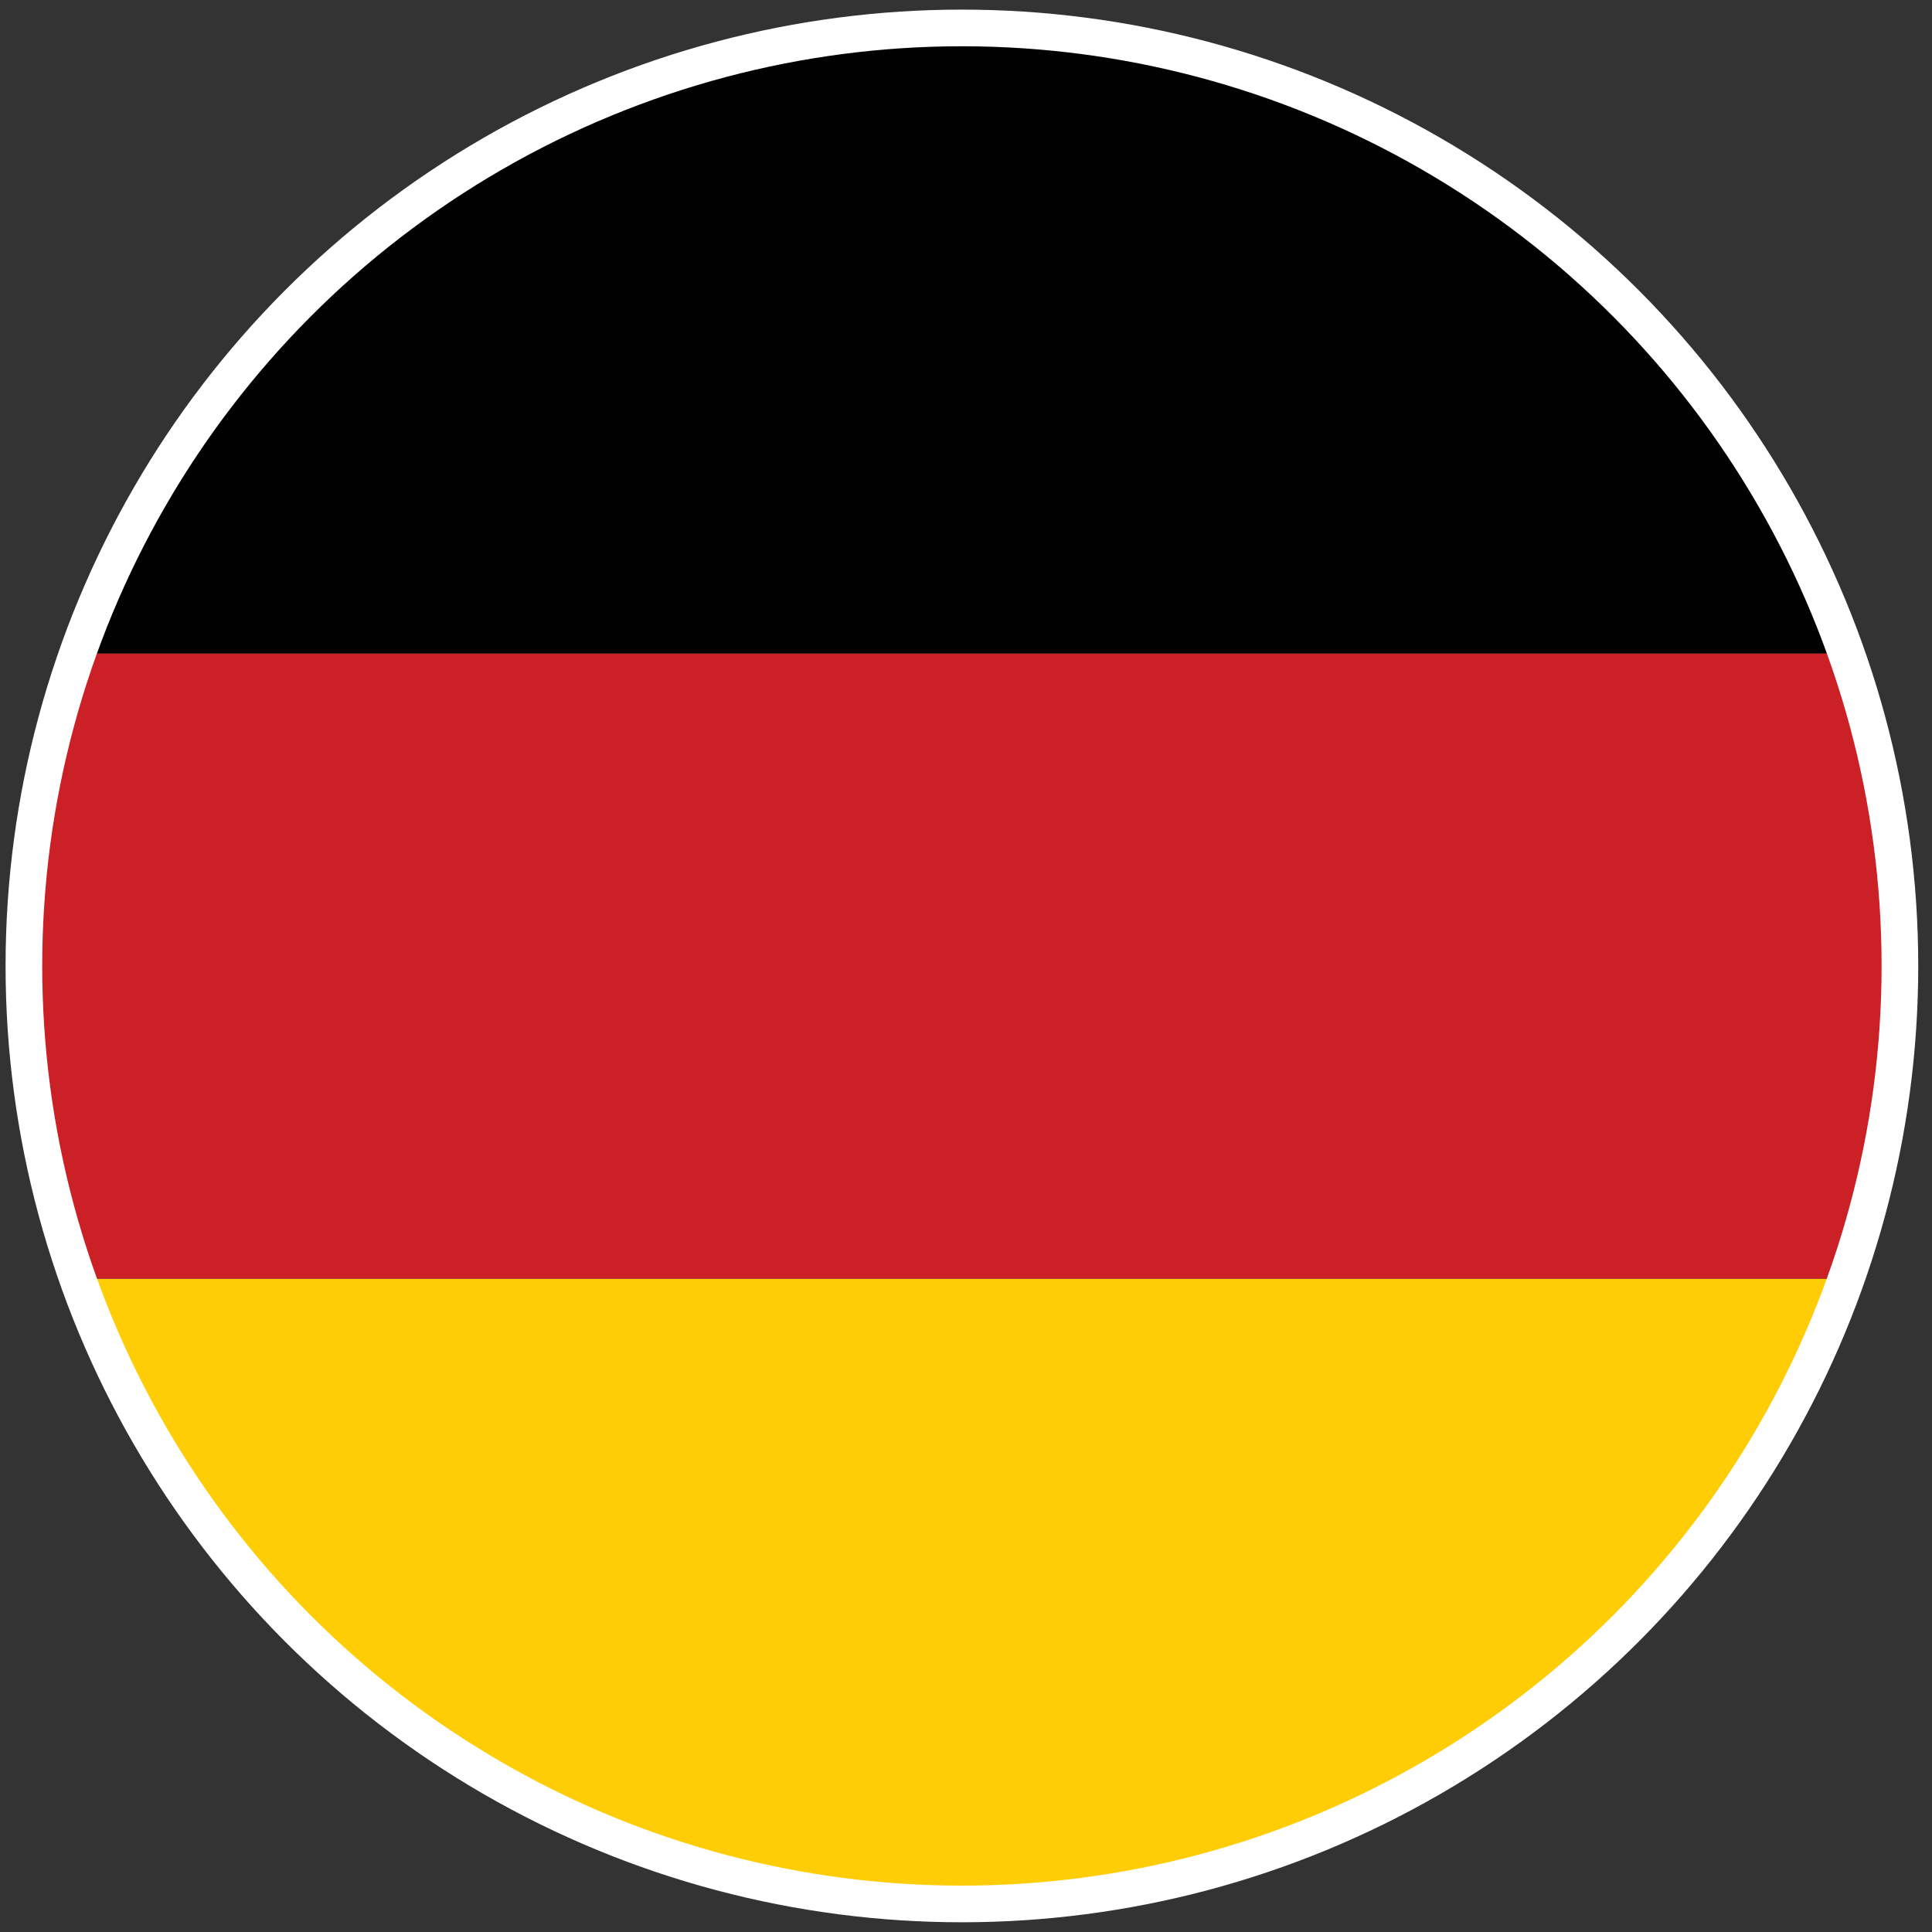
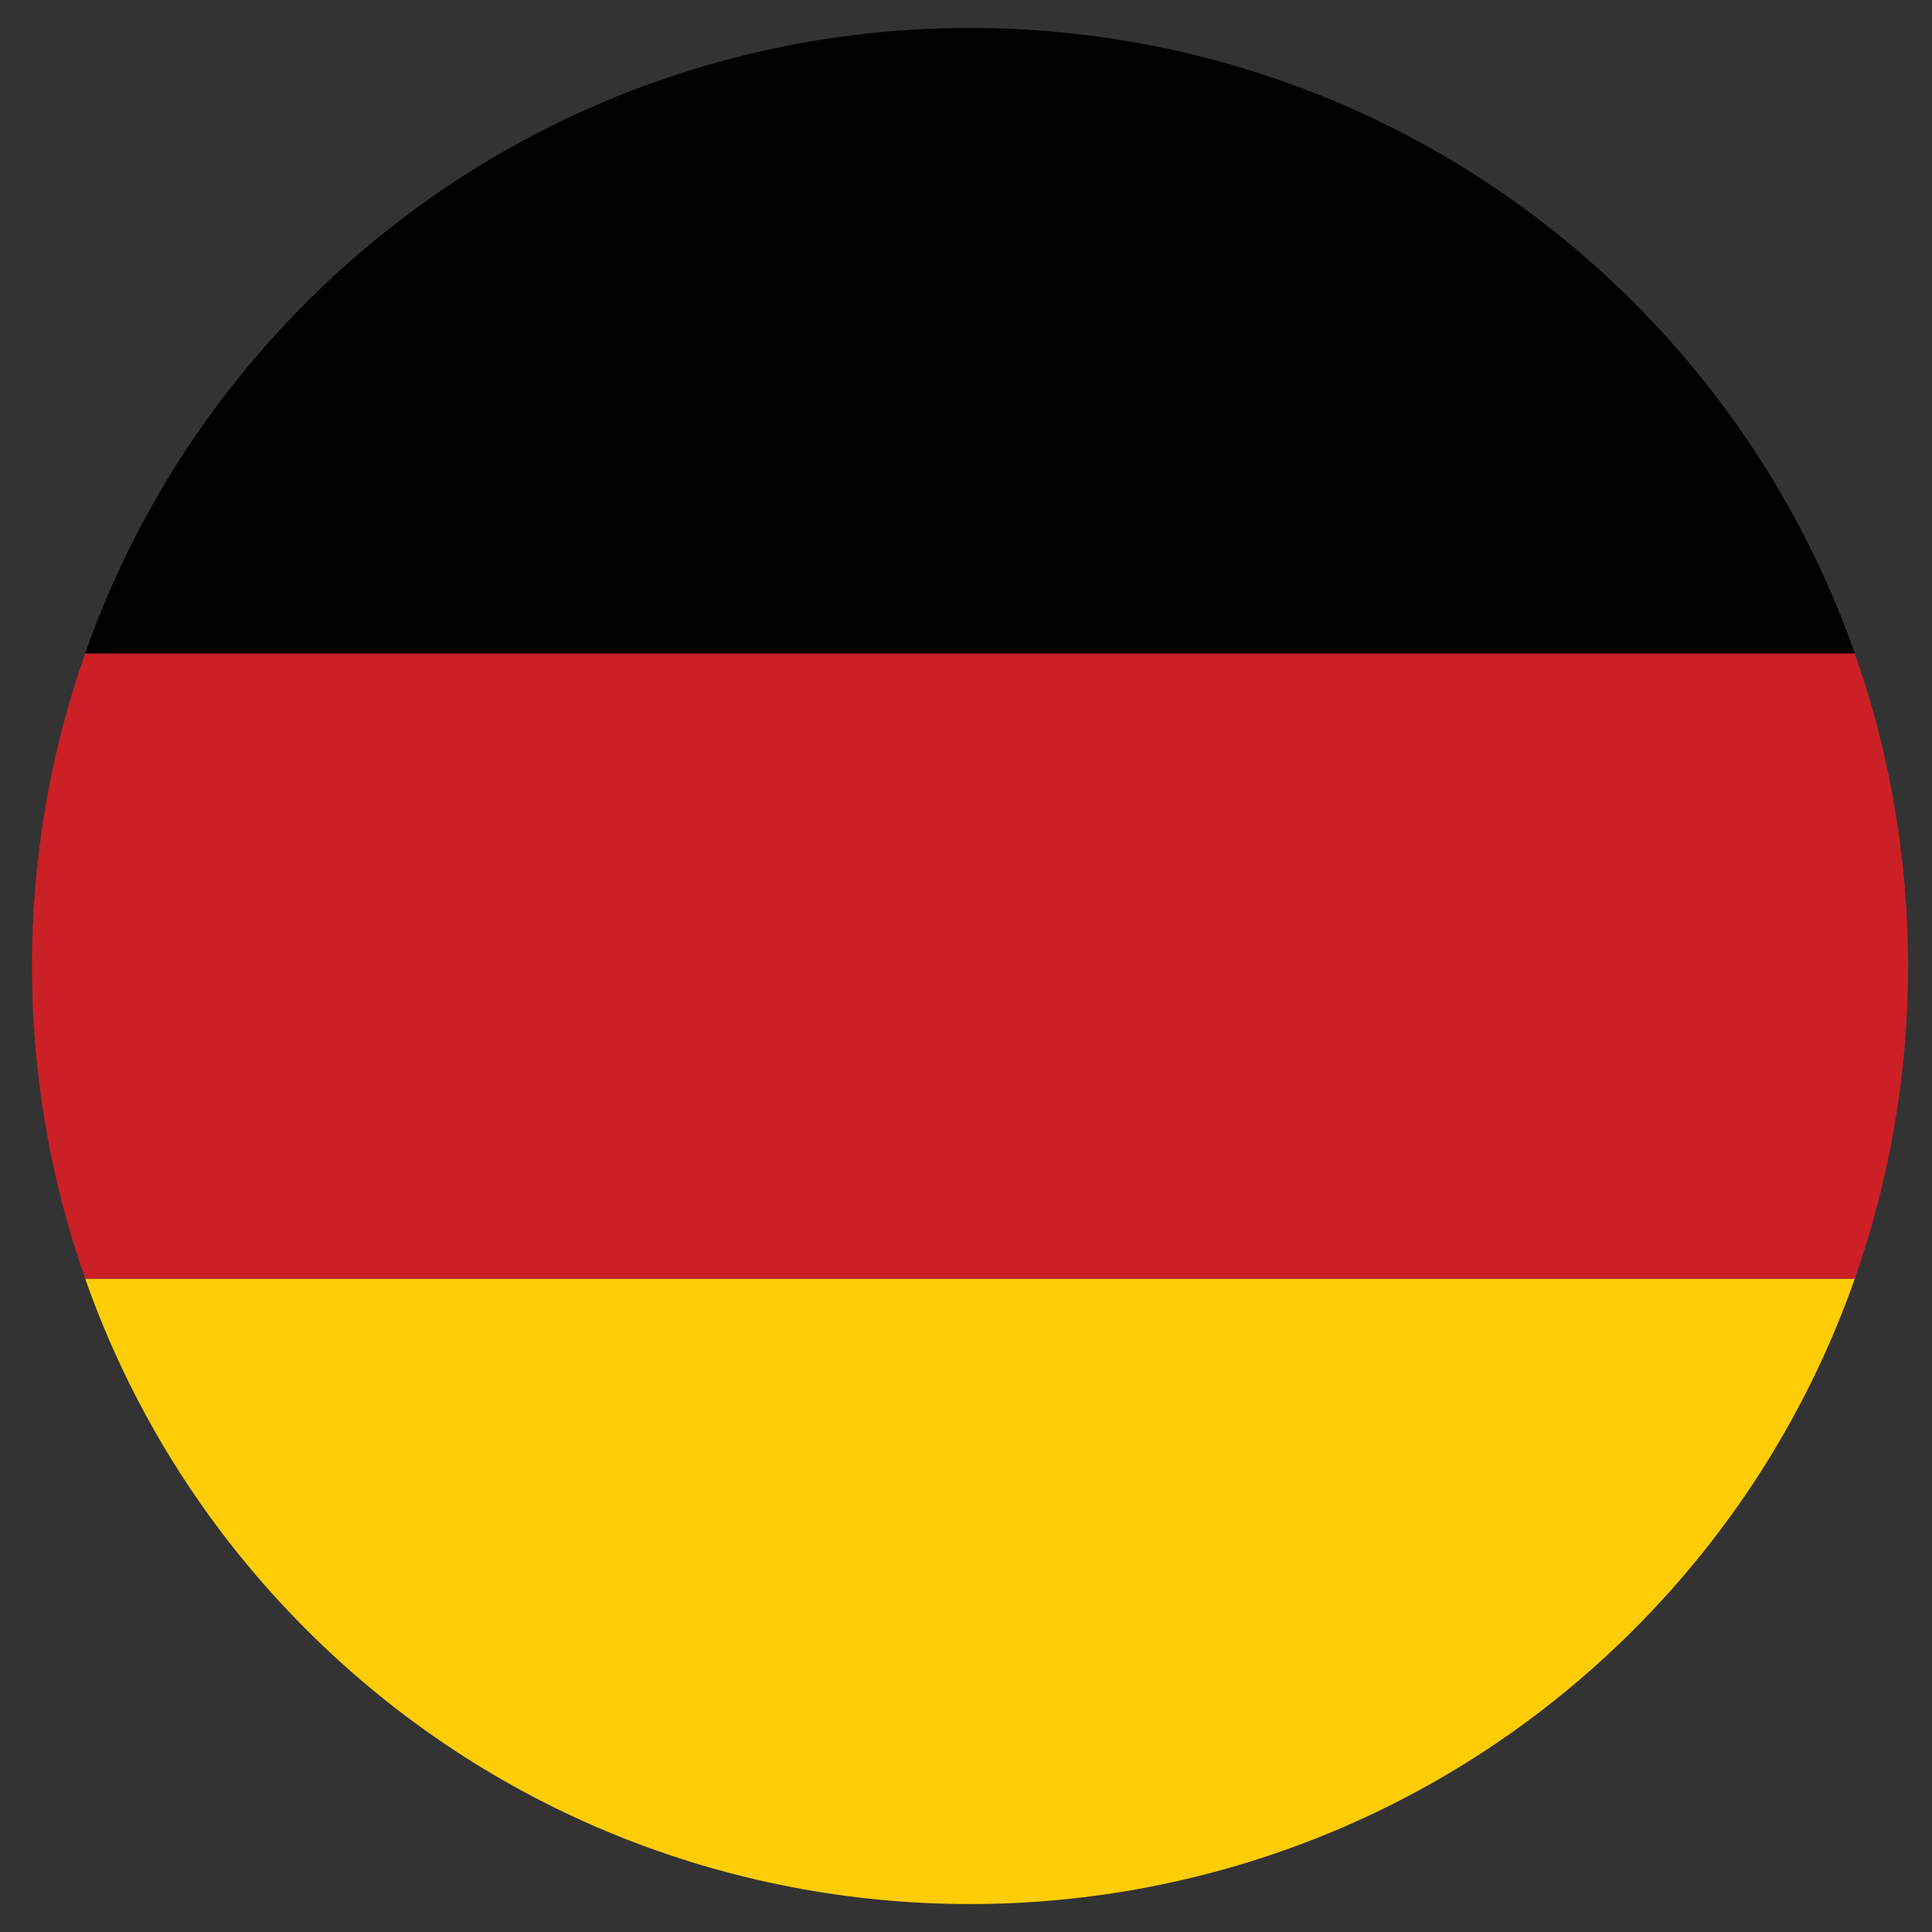
<svg xmlns="http://www.w3.org/2000/svg" version="1.1" id="Layer_1" x="0px" y="0px" width="100px" height="100px" viewBox="0 0 100 100" enable-background="new 0 0 100 100" xml:space="preserve">
  <rect x="0" y="0" width="100" height="100" fill="#333333" stroke="none" />
  <g>
    <g>
      <g>
        <g>
          <path fill="#FFCD05" d="M96.005,66.185H4.409c2.334,6.639,6.148,12.867,11.449,18.166c9.467,9.469,21.908,14.203,34.35,14.203      c12.439,0,24.881-4.734,34.352-14.203C89.858,79.052,93.671,72.823,96.005,66.185z" />
          <path fill="#CB2026" d="M4.409,66.185h91.596c3.678-10.451,3.678-21.917,0-32.367H4.409C0.735,44.268,0.735,55.733,4.409,66.185      z" />
          <path fill="#010101" d="M4.409,33.817h91.596C93.671,27.18,89.858,20.95,84.56,15.65C75.089,6.184,62.647,1.446,50.208,1.446      c-12.441,0-24.883,4.737-34.35,14.204C10.558,20.95,6.743,27.18,4.409,33.817z" />
        </g>
      </g>
    </g>
-     <circle fill="none" stroke="#FFFFFF" stroke-width="1.897" stroke-miterlimit="10" cx="49.788" cy="49.997" r="48.551" />
  </g>
</svg>